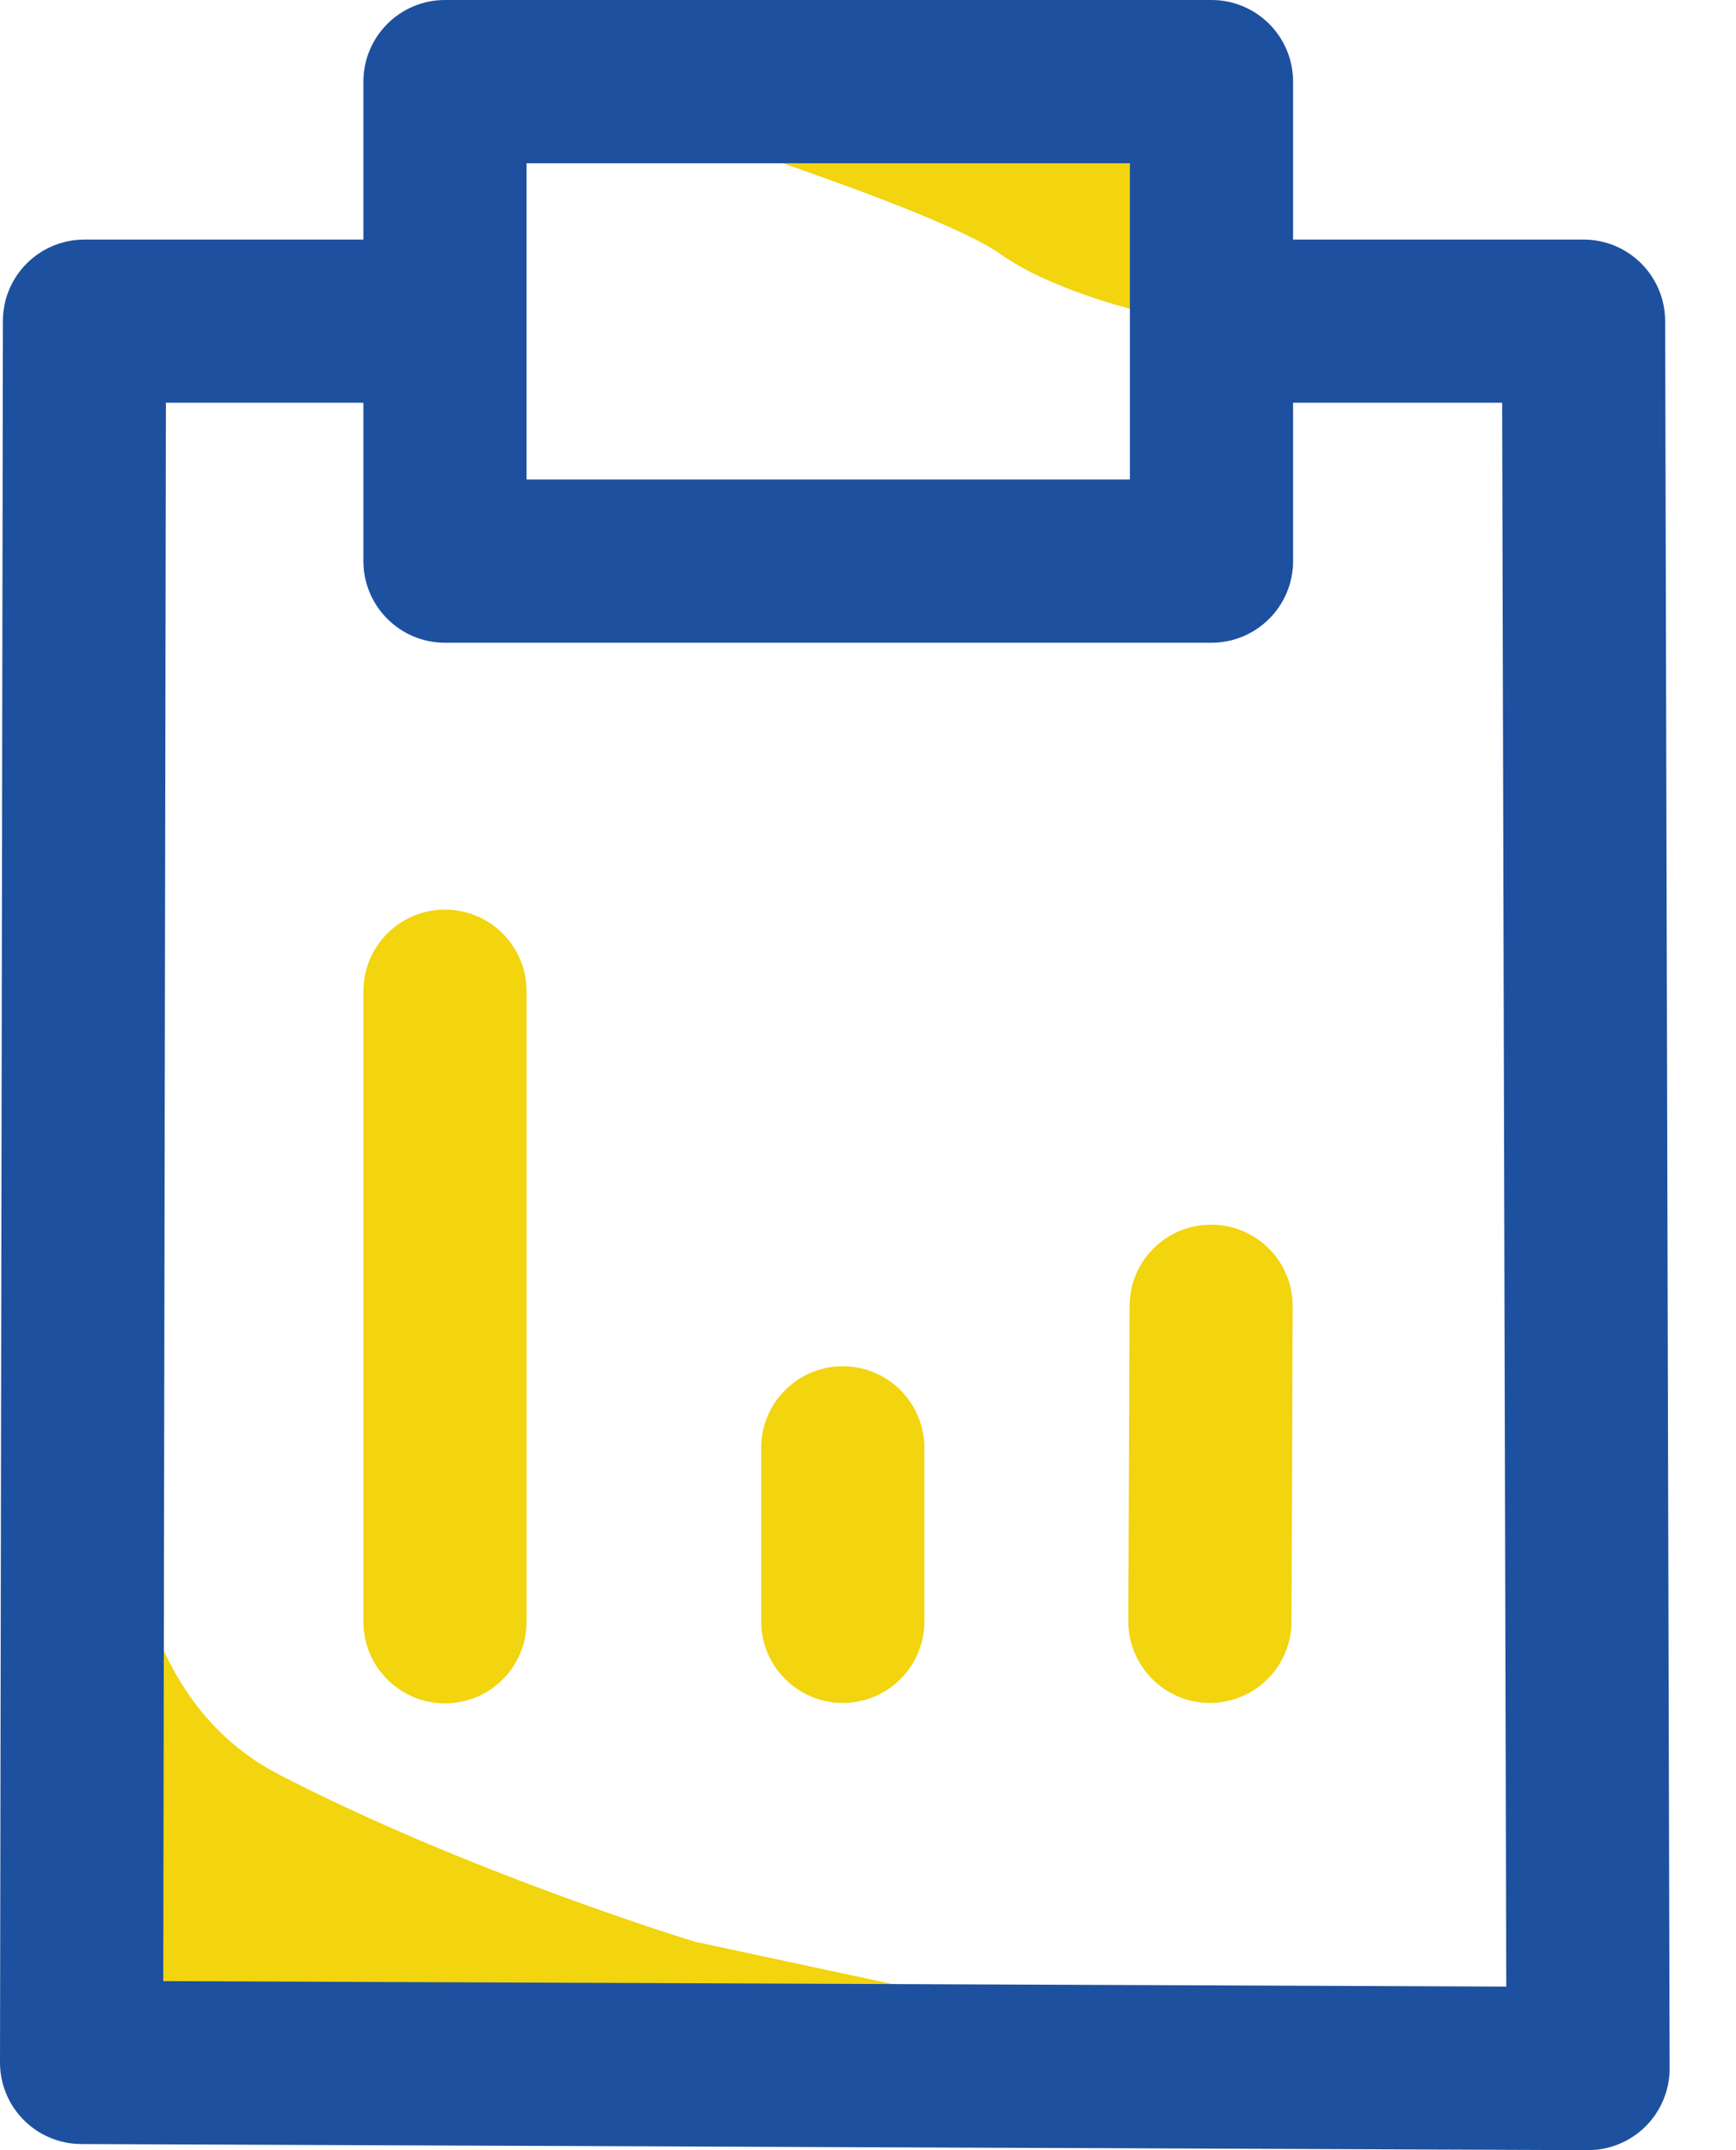
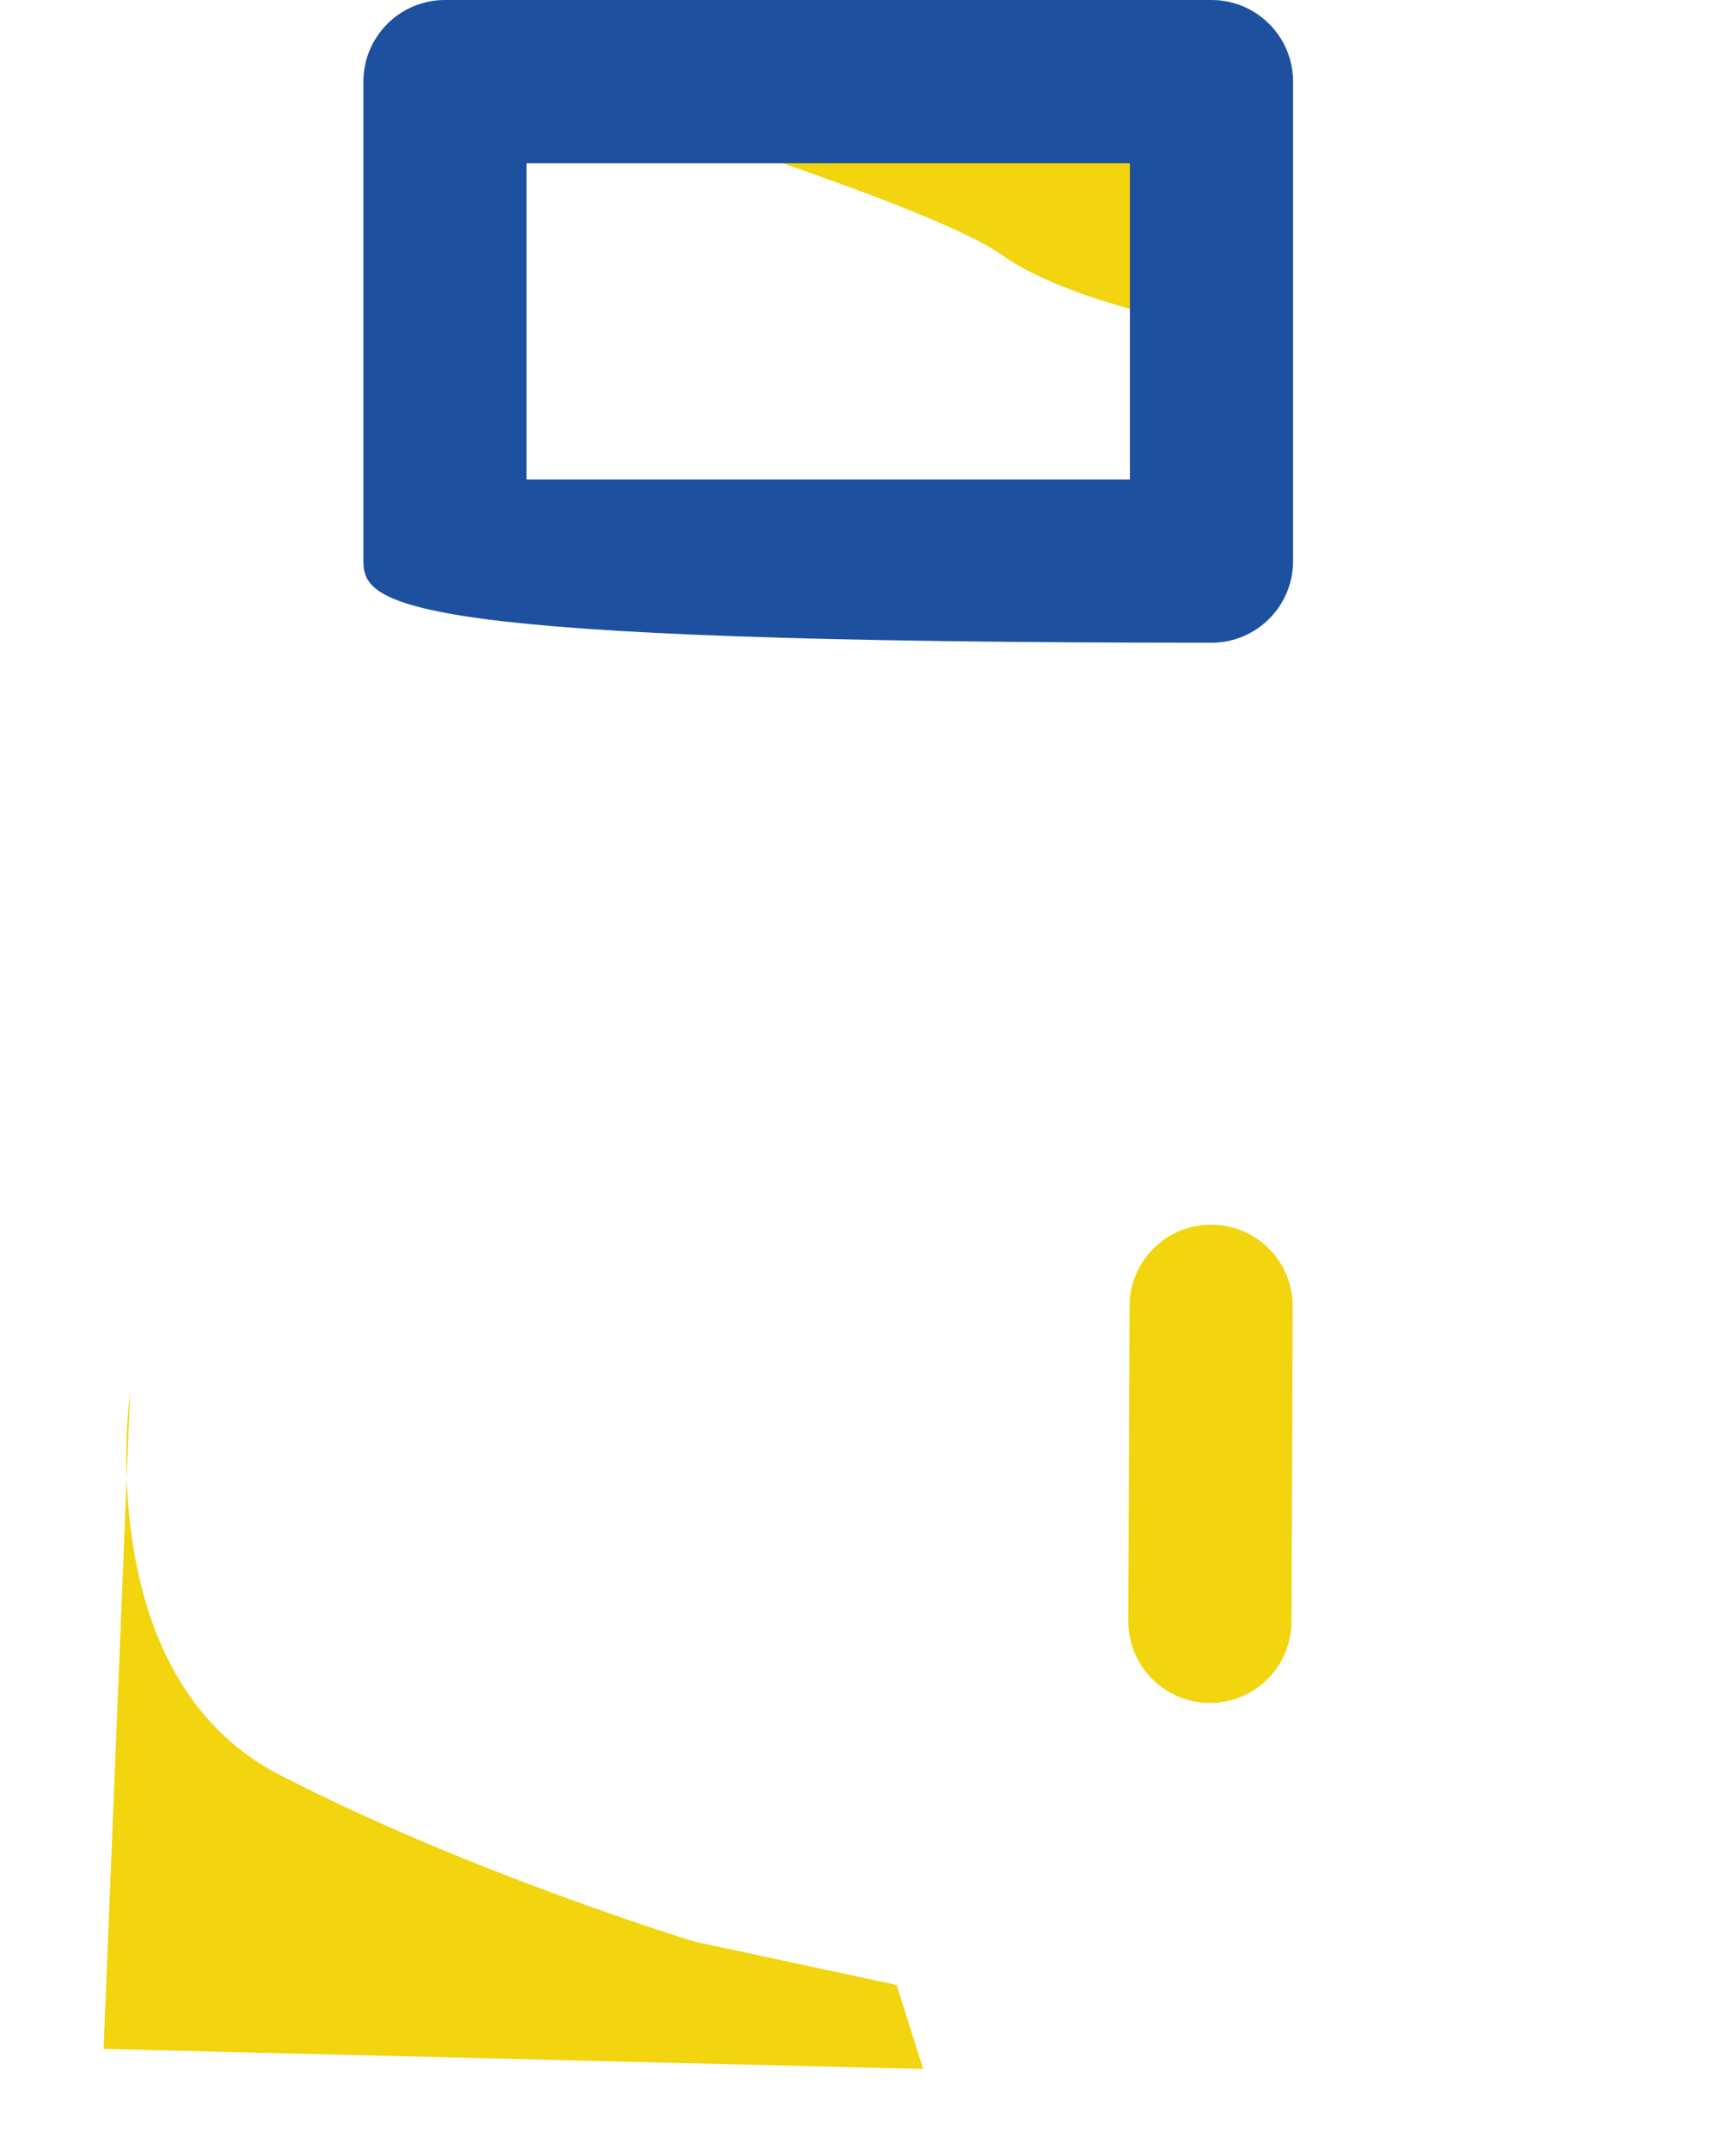
<svg xmlns="http://www.w3.org/2000/svg" width="21" height="26" viewBox="0 0 21 26" fill="none">
-   <path fill-rule="evenodd" clip-rule="evenodd" d="M5.383 10.999C5.928 10.999 6.37 11.441 6.37 11.986V19.61C6.37 20.155 5.928 20.597 5.383 20.597C4.838 20.597 4.396 20.155 4.396 19.61V11.986C4.396 11.441 4.838 10.999 5.383 10.999Z" fill="#F2D40F" />
-   <path fill-rule="evenodd" clip-rule="evenodd" d="M10.195 16.521C10.74 16.521 11.182 16.963 11.182 17.508V19.605C11.182 20.15 10.74 20.592 10.195 20.592C9.65 20.592 9.208 20.15 9.208 19.605V17.508C9.208 16.963 9.65 16.521 10.195 16.521Z" fill="#F2D40F" />
  <path fill-rule="evenodd" clip-rule="evenodd" d="M14.655 14.809C15.2 14.811 15.64 15.254 15.637 15.799L15.623 19.609C15.621 20.154 15.177 20.594 14.632 20.592C14.087 20.59 13.647 20.146 13.649 19.601L13.664 15.792C13.666 15.246 14.109 14.806 14.655 14.809Z" fill="#F2D40F" />
  <path d="M14.36 1.49L14.384 3.903C14.384 3.903 12.889 3.632 12.105 3.074C11.32 2.517 7.762 1.411 7.762 1.411" fill="#F2D40F" />
  <path d="M1.574 16.846C1.574 16.846 1.076 20.266 3.37 21.455C5.665 22.645 8.404 23.479 8.404 23.479L10.846 24.002L11.167 25.018L1.253 24.776L1.574 16.846Z" fill="#F2D40F" />
-   <path fill-rule="evenodd" clip-rule="evenodd" d="M4.396 0.987C4.396 0.442 4.838 0 5.383 0H14.655C15.2 0 15.642 0.442 15.642 0.987V6.785C15.642 7.33 15.2 7.772 14.655 7.772H5.383C4.838 7.772 4.396 7.33 4.396 6.785V0.987ZM6.37 1.974V5.798H13.668V1.974H6.37Z" fill="#1D519F" />
-   <path fill-rule="evenodd" clip-rule="evenodd" d="M0.035 3.882C0.035 3.337 0.477 2.897 1.021 2.897H5.191C5.736 2.897 6.178 3.338 6.178 3.883C6.178 4.429 5.736 4.87 5.191 4.87H2.007L1.975 23.956L18.221 24.022L18.171 4.87H14.986C14.441 4.87 13.999 4.429 13.999 3.883C13.999 3.338 14.441 2.897 14.986 2.897H19.156C19.7 2.897 20.141 3.337 20.143 3.881L20.197 25.011C20.198 25.273 20.093 25.526 19.907 25.712C19.721 25.897 19.469 26.001 19.206 26L0.983 25.926C0.439 25.924 -0.001 25.482 1.3572e-06 24.938L0.035 3.882Z" fill="#1D519F" />
+   <path fill-rule="evenodd" clip-rule="evenodd" d="M4.396 0.987C4.396 0.442 4.838 0 5.383 0H14.655C15.2 0 15.642 0.442 15.642 0.987V6.785C15.642 7.33 15.2 7.772 14.655 7.772C4.838 7.772 4.396 7.33 4.396 6.785V0.987ZM6.37 1.974V5.798H13.668V1.974H6.37Z" fill="#1D519F" />
</svg>